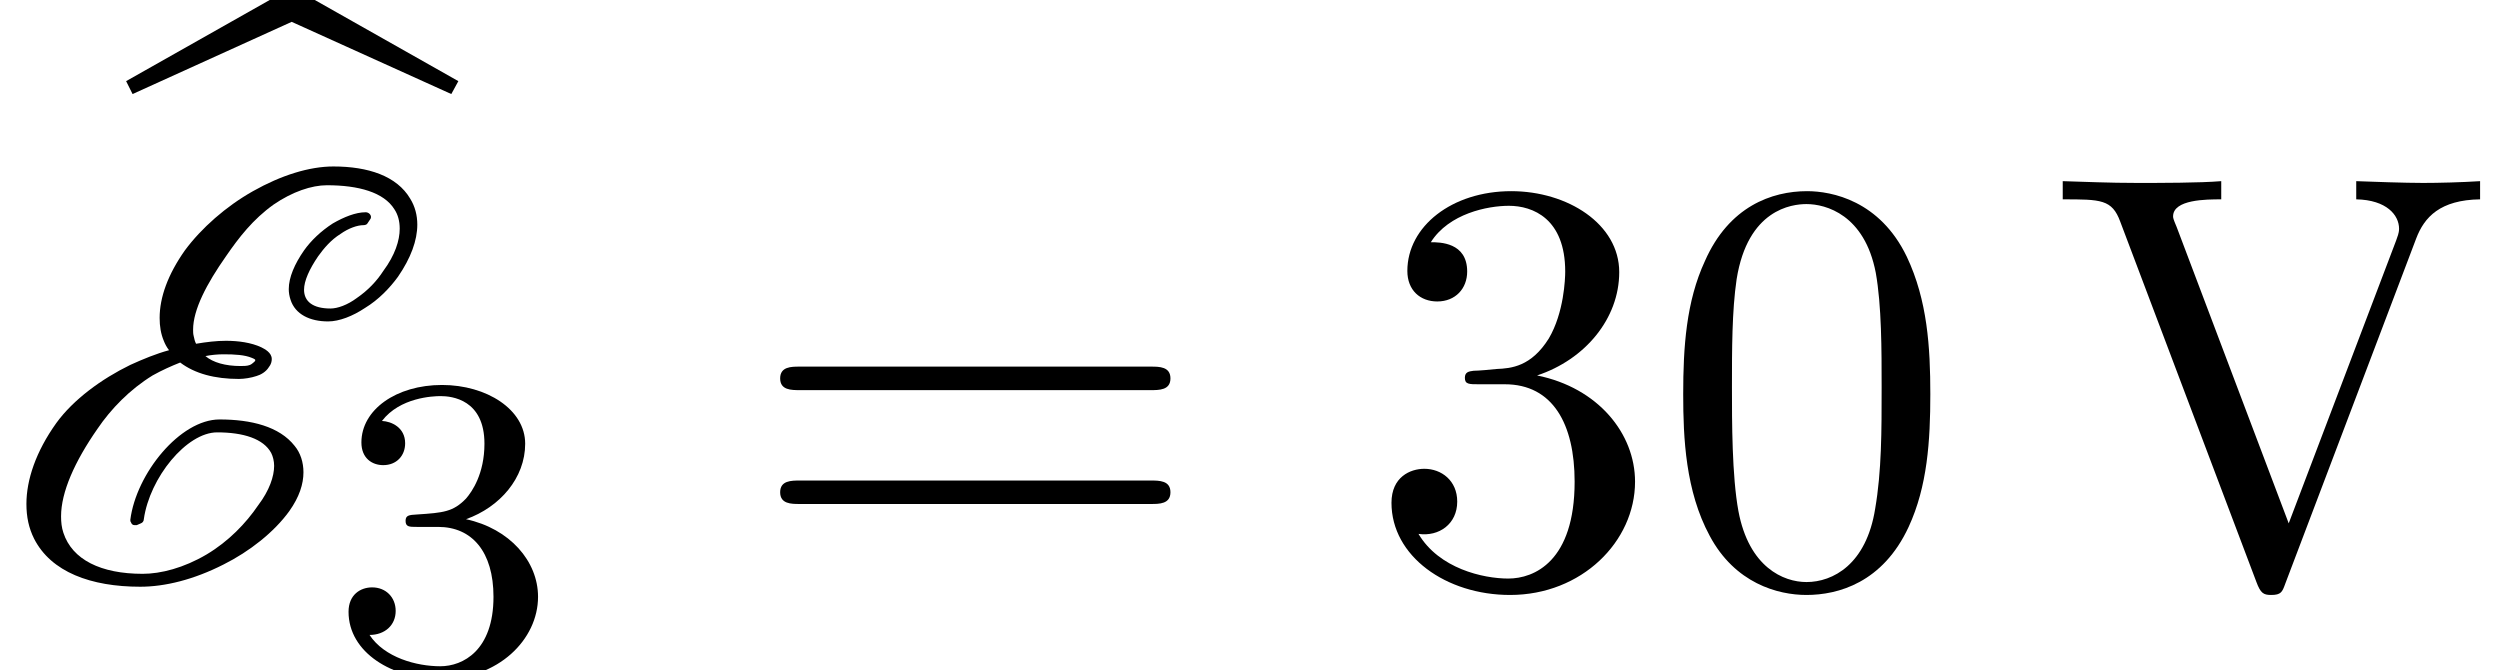
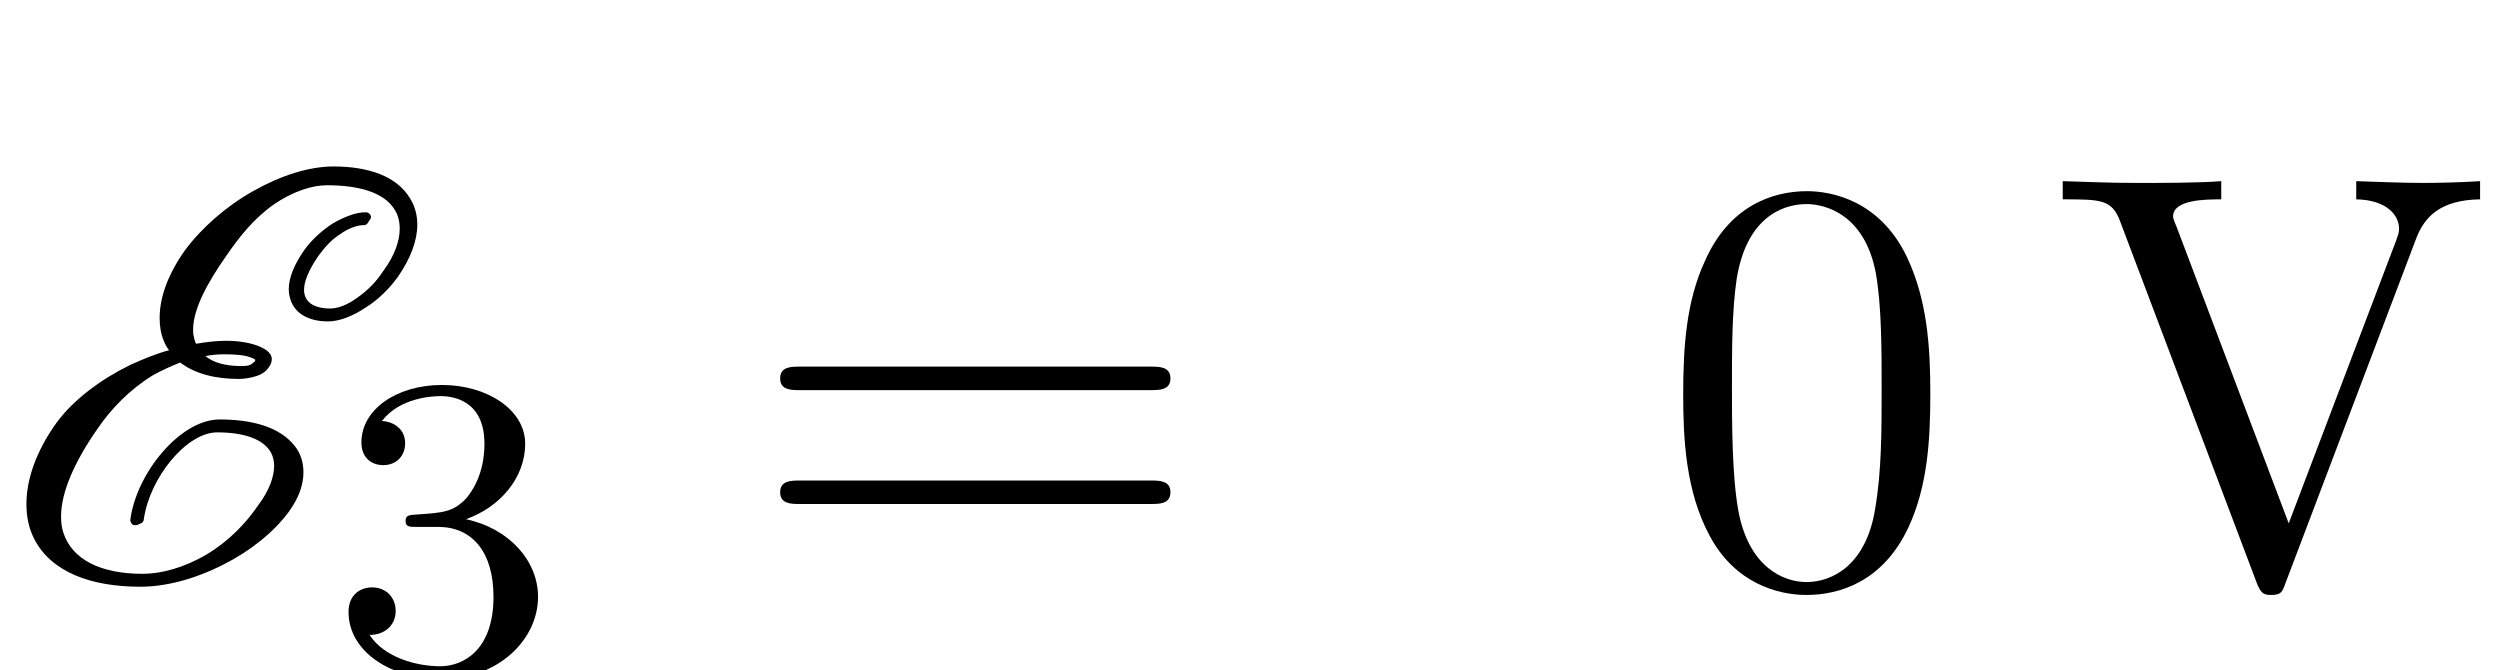
<svg xmlns="http://www.w3.org/2000/svg" xmlns:xlink="http://www.w3.org/1999/xlink" version="1.1" width="46.465pt" height="12.455pt" viewBox="70.735 57.924 46.465 12.455">
  <defs>
    <path id="g2-51" d="M2.016 -2.662C2.646 -2.662 3.045 -2.2 3.045 -1.363C3.045 -0.367 2.479 -0.072 2.056 -0.072C1.618 -0.072 1.02 -0.231 0.741 -0.654C1.028 -0.654 1.227 -0.837 1.227 -1.1C1.227 -1.355 1.044 -1.538 0.789 -1.538C0.574 -1.538 0.351 -1.403 0.351 -1.084C0.351 -0.327 1.164 0.167 2.072 0.167C3.132 0.167 3.873 -0.566 3.873 -1.363C3.873 -2.024 3.347 -2.63 2.534 -2.805C3.164 -3.029 3.634 -3.571 3.634 -4.208S2.917 -5.3 2.088 -5.3C1.235 -5.3 0.59 -4.838 0.59 -4.232C0.59 -3.937 0.789 -3.81 0.996 -3.81C1.243 -3.81 1.403 -3.985 1.403 -4.216C1.403 -4.511 1.148 -4.623 0.972 -4.631C1.307 -5.069 1.921 -5.093 2.064 -5.093C2.271 -5.093 2.877 -5.029 2.877 -4.208C2.877 -3.65 2.646 -3.316 2.534 -3.188C2.295 -2.941 2.112 -2.925 1.626 -2.893C1.474 -2.885 1.411 -2.877 1.411 -2.774C1.411 -2.662 1.482 -2.662 1.618 -2.662H2.016Z" />
    <path id="g3-48" d="M5.018 -3.491C5.018 -4.364 4.964 -5.236 4.582 -6.044C4.08 -7.091 3.185 -7.265 2.727 -7.265C2.073 -7.265 1.276 -6.982 0.829 -5.967C0.48 -5.215 0.425 -4.364 0.425 -3.491C0.425 -2.673 0.469 -1.691 0.916 -0.862C1.385 0.022 2.182 0.24 2.716 0.24C3.305 0.24 4.135 0.011 4.615 -1.025C4.964 -1.778 5.018 -2.629 5.018 -3.491ZM2.716 0C2.291 0 1.647 -0.273 1.451 -1.32C1.331 -1.975 1.331 -2.978 1.331 -3.622C1.331 -4.32 1.331 -5.04 1.418 -5.629C1.625 -6.927 2.444 -7.025 2.716 -7.025C3.076 -7.025 3.796 -6.829 4.004 -5.749C4.113 -5.138 4.113 -4.309 4.113 -3.622C4.113 -2.804 4.113 -2.062 3.993 -1.364C3.829 -0.327 3.207 0 2.716 0Z" />
-     <path id="g3-51" d="M3.164 -3.84C4.058 -4.135 4.691 -4.898 4.691 -5.76C4.691 -6.655 3.731 -7.265 2.684 -7.265C1.582 -7.265 0.753 -6.611 0.753 -5.782C0.753 -5.422 0.993 -5.215 1.309 -5.215C1.647 -5.215 1.865 -5.455 1.865 -5.771C1.865 -6.316 1.353 -6.316 1.189 -6.316C1.527 -6.851 2.247 -6.993 2.64 -6.993C3.087 -6.993 3.687 -6.753 3.687 -5.771C3.687 -5.64 3.665 -5.007 3.382 -4.527C3.055 -4.004 2.684 -3.971 2.411 -3.96C2.324 -3.949 2.062 -3.927 1.985 -3.927C1.898 -3.916 1.822 -3.905 1.822 -3.796C1.822 -3.676 1.898 -3.676 2.084 -3.676H2.564C3.458 -3.676 3.862 -2.935 3.862 -1.865C3.862 -0.382 3.109 -0.065 2.629 -0.065C2.16 -0.065 1.342 -0.251 0.96 -0.895C1.342 -0.84 1.68 -1.08 1.68 -1.495C1.68 -1.887 1.385 -2.105 1.069 -2.105C0.807 -2.105 0.458 -1.953 0.458 -1.473C0.458 -0.48 1.473 0.24 2.662 0.24C3.993 0.24 4.985 -0.753 4.985 -1.865C4.985 -2.76 4.298 -3.611 3.164 -3.84Z" />
    <path id="g3-61" d="M7.495 -3.567C7.658 -3.567 7.865 -3.567 7.865 -3.785S7.658 -4.004 7.505 -4.004H0.971C0.818 -4.004 0.611 -4.004 0.611 -3.785S0.818 -3.567 0.982 -3.567H7.495ZM7.505 -1.451C7.658 -1.451 7.865 -1.451 7.865 -1.669S7.658 -1.887 7.495 -1.887H0.982C0.818 -1.887 0.611 -1.887 0.611 -1.669S0.818 -1.451 0.971 -1.451H7.505Z" />
    <path id="g3-86" d="M6.775 -6.382C6.927 -6.785 7.222 -7.102 7.964 -7.113V-7.451C7.625 -7.429 7.189 -7.418 6.905 -7.418C6.578 -7.418 5.945 -7.44 5.662 -7.451V-7.113C6.229 -7.102 6.458 -6.818 6.458 -6.567C6.458 -6.48 6.425 -6.415 6.404 -6.349L4.407 -1.091L2.324 -6.6C2.258 -6.753 2.258 -6.775 2.258 -6.796C2.258 -7.113 2.88 -7.113 3.153 -7.113V-7.451C2.76 -7.418 2.007 -7.418 1.593 -7.418C1.069 -7.418 0.6 -7.44 0.207 -7.451V-7.113C0.916 -7.113 1.124 -7.113 1.276 -6.698L3.807 0C3.884 0.207 3.938 0.24 4.08 0.24C4.265 0.24 4.287 0.185 4.342 0.033L6.775 -6.382Z" />
    <path id="g0-69" d="M6.829 -6.665L6.873 -6.731C6.884 -6.742 6.895 -6.764 6.895 -6.785C6.895 -6.829 6.851 -6.873 6.796 -6.873C6.611 -6.873 6.393 -6.785 6.185 -6.665C5.967 -6.524 5.782 -6.349 5.651 -6.164C5.476 -5.913 5.367 -5.662 5.367 -5.444C5.367 -5.378 5.378 -5.313 5.4 -5.247C5.487 -4.975 5.76 -4.844 6.098 -4.844C6.305 -4.844 6.556 -4.942 6.785 -5.095C7.036 -5.247 7.244 -5.465 7.396 -5.673C7.636 -6.022 7.756 -6.349 7.756 -6.644C7.756 -6.818 7.713 -6.982 7.625 -7.124C7.375 -7.549 6.84 -7.724 6.196 -7.724C5.749 -7.724 5.225 -7.56 4.702 -7.265C4.2 -6.982 3.742 -6.578 3.436 -6.164C3.12 -5.716 2.967 -5.291 2.967 -4.909C2.967 -4.756 2.989 -4.615 3.044 -4.484C3.065 -4.429 3.098 -4.364 3.142 -4.309C2.902 -4.244 2.662 -4.145 2.422 -4.036C1.887 -3.775 1.364 -3.393 1.047 -2.956C0.665 -2.422 0.491 -1.898 0.491 -1.451C0.491 -1.211 0.535 -1.004 0.633 -0.807C0.949 -0.185 1.691 0.087 2.607 0.087C3.065 0.087 3.6 -0.044 4.156 -0.327C4.636 -0.567 5.095 -0.927 5.378 -1.32C5.564 -1.582 5.64 -1.822 5.64 -2.04C5.64 -2.225 5.585 -2.4 5.476 -2.531C5.193 -2.891 4.669 -3.022 4.08 -3.022C3.349 -3.022 2.531 -2.018 2.422 -1.156C2.422 -1.145 2.422 -1.124 2.433 -1.113C2.444 -1.08 2.465 -1.058 2.498 -1.058H2.542L2.618 -1.091C2.651 -1.102 2.673 -1.135 2.673 -1.167C2.782 -1.942 3.469 -2.782 4.036 -2.782C4.527 -2.782 4.898 -2.662 5.04 -2.4C5.073 -2.335 5.095 -2.247 5.095 -2.16C5.095 -1.964 5.007 -1.702 4.8 -1.429C4.571 -1.091 4.244 -0.753 3.84 -0.513C3.415 -0.262 2.989 -0.153 2.651 -0.153C1.876 -0.153 1.342 -0.415 1.178 -0.916C1.145 -1.015 1.135 -1.113 1.135 -1.222C1.135 -1.669 1.385 -2.236 1.811 -2.847C2.062 -3.218 2.411 -3.578 2.836 -3.84C3.011 -3.938 3.185 -4.015 3.349 -4.08C3.622 -3.873 3.993 -3.775 4.44 -3.775C4.538 -3.775 4.669 -3.796 4.767 -3.829C4.844 -3.851 4.942 -3.905 4.996 -3.993C5.04 -4.047 5.051 -4.102 5.051 -4.145C5.051 -4.265 4.92 -4.331 4.855 -4.364C4.669 -4.451 4.429 -4.484 4.2 -4.484C4.025 -4.484 3.84 -4.462 3.644 -4.429C3.622 -4.473 3.611 -4.516 3.6 -4.571C3.589 -4.615 3.589 -4.647 3.589 -4.691C3.589 -5.062 3.84 -5.542 4.2 -6.055C4.44 -6.404 4.702 -6.742 5.084 -7.015C5.433 -7.255 5.793 -7.375 6.076 -7.375C6.665 -7.375 7.135 -7.244 7.331 -6.927C7.396 -6.829 7.429 -6.709 7.429 -6.567C7.429 -6.349 7.342 -6.076 7.124 -5.782C7.004 -5.596 6.84 -5.422 6.633 -5.28C6.458 -5.149 6.273 -5.084 6.142 -5.084C5.815 -5.084 5.651 -5.215 5.651 -5.433C5.651 -5.596 5.749 -5.815 5.913 -6.055C6.022 -6.207 6.153 -6.36 6.327 -6.469C6.48 -6.578 6.644 -6.633 6.753 -6.633C6.785 -6.633 6.818 -6.644 6.829 -6.665ZM4.156 -4.233C4.364 -4.233 4.549 -4.222 4.68 -4.167C4.735 -4.145 4.745 -4.135 4.745 -4.124S4.735 -4.102 4.735 -4.102S4.68 -4.047 4.647 -4.036C4.593 -4.015 4.538 -4.015 4.473 -4.015C4.189 -4.015 3.96 -4.08 3.818 -4.2C3.927 -4.222 4.047 -4.233 4.156 -4.233Z" />
-     <path id="g1-98" d="M3.022 -7.473L5.989 -6.131L6.12 -6.371L3.033 -8.116L-0.055 -6.371L0.065 -6.131L3.022 -7.473Z" />
  </defs>
  <g id="page1">
    <use x="73.134" y="65.803" xlink:href="#g1-98" />
    <use x="70.735" y="68.742" xlink:href="#g0-69" />
    <use x="76.862" y="70.379" xlink:href="#g2-51" />
    <use x="84.624" y="68.742" xlink:href="#g3-61" />
    <use x="96.139" y="68.742" xlink:href="#g3-51" />
    <use x="101.594" y="68.742" xlink:href="#g3-48" />
    <use x="108.866" y="68.742" xlink:href="#g3-86" />
  </g>
</svg>